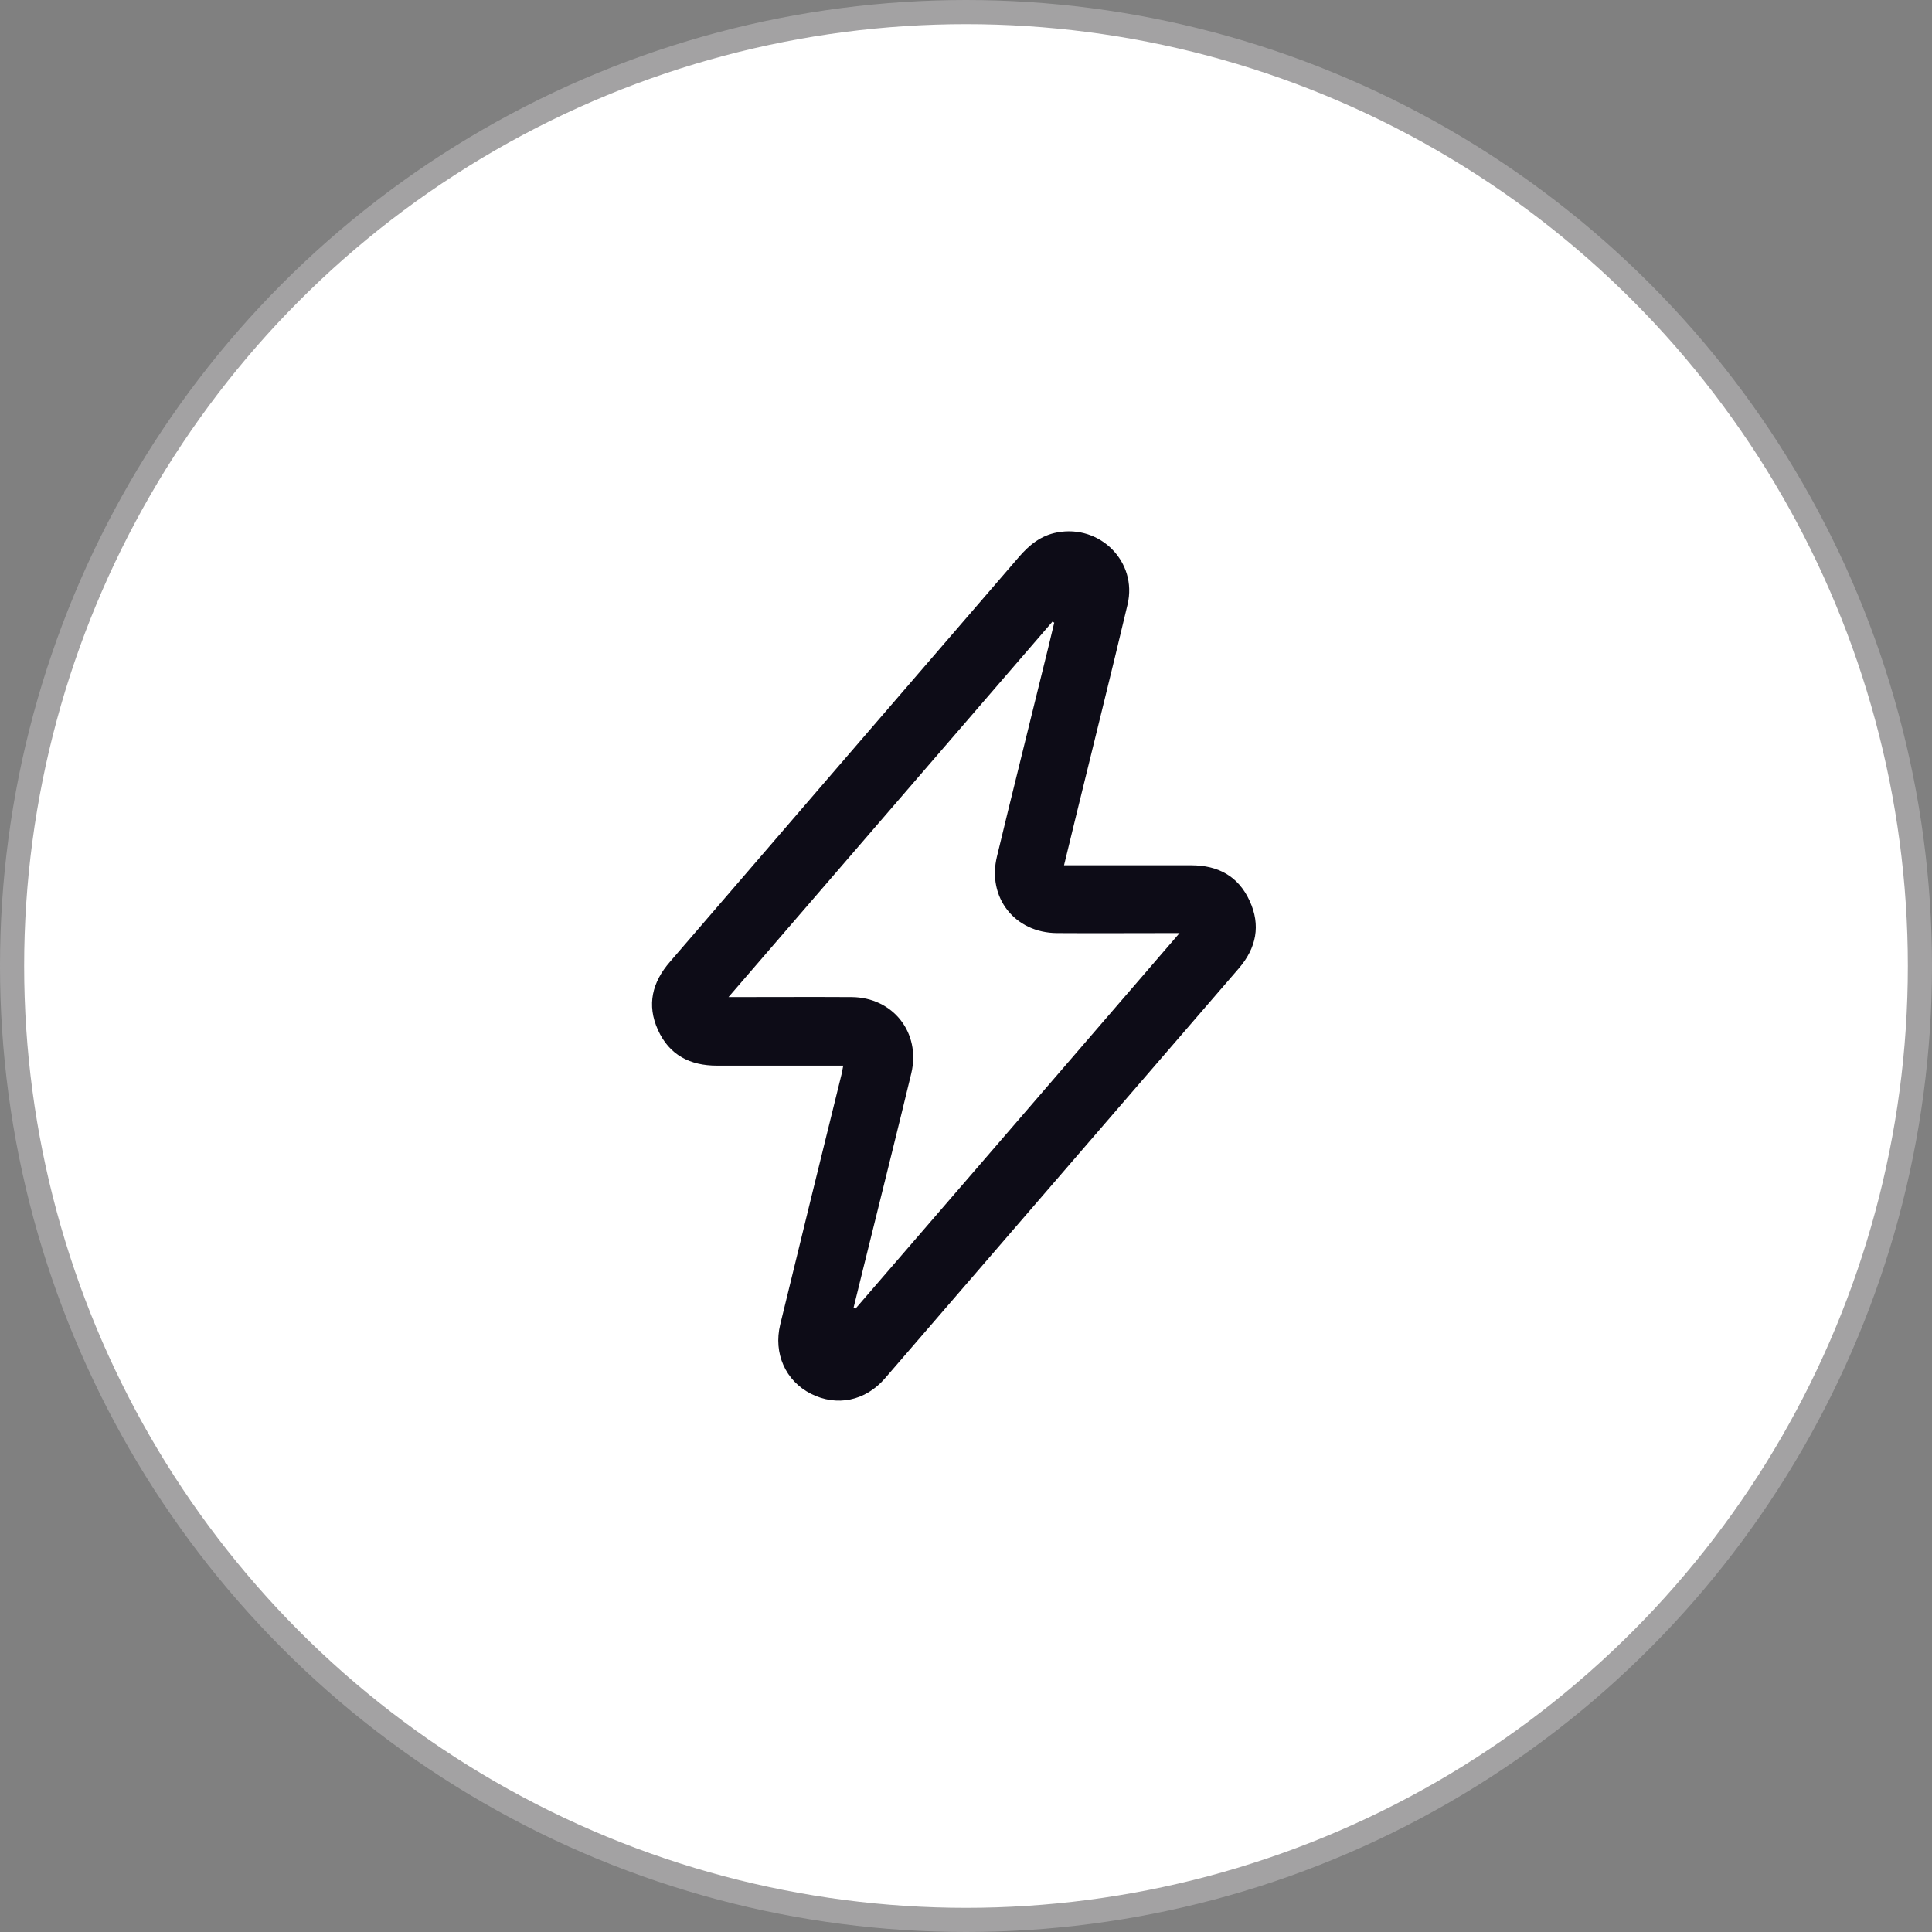
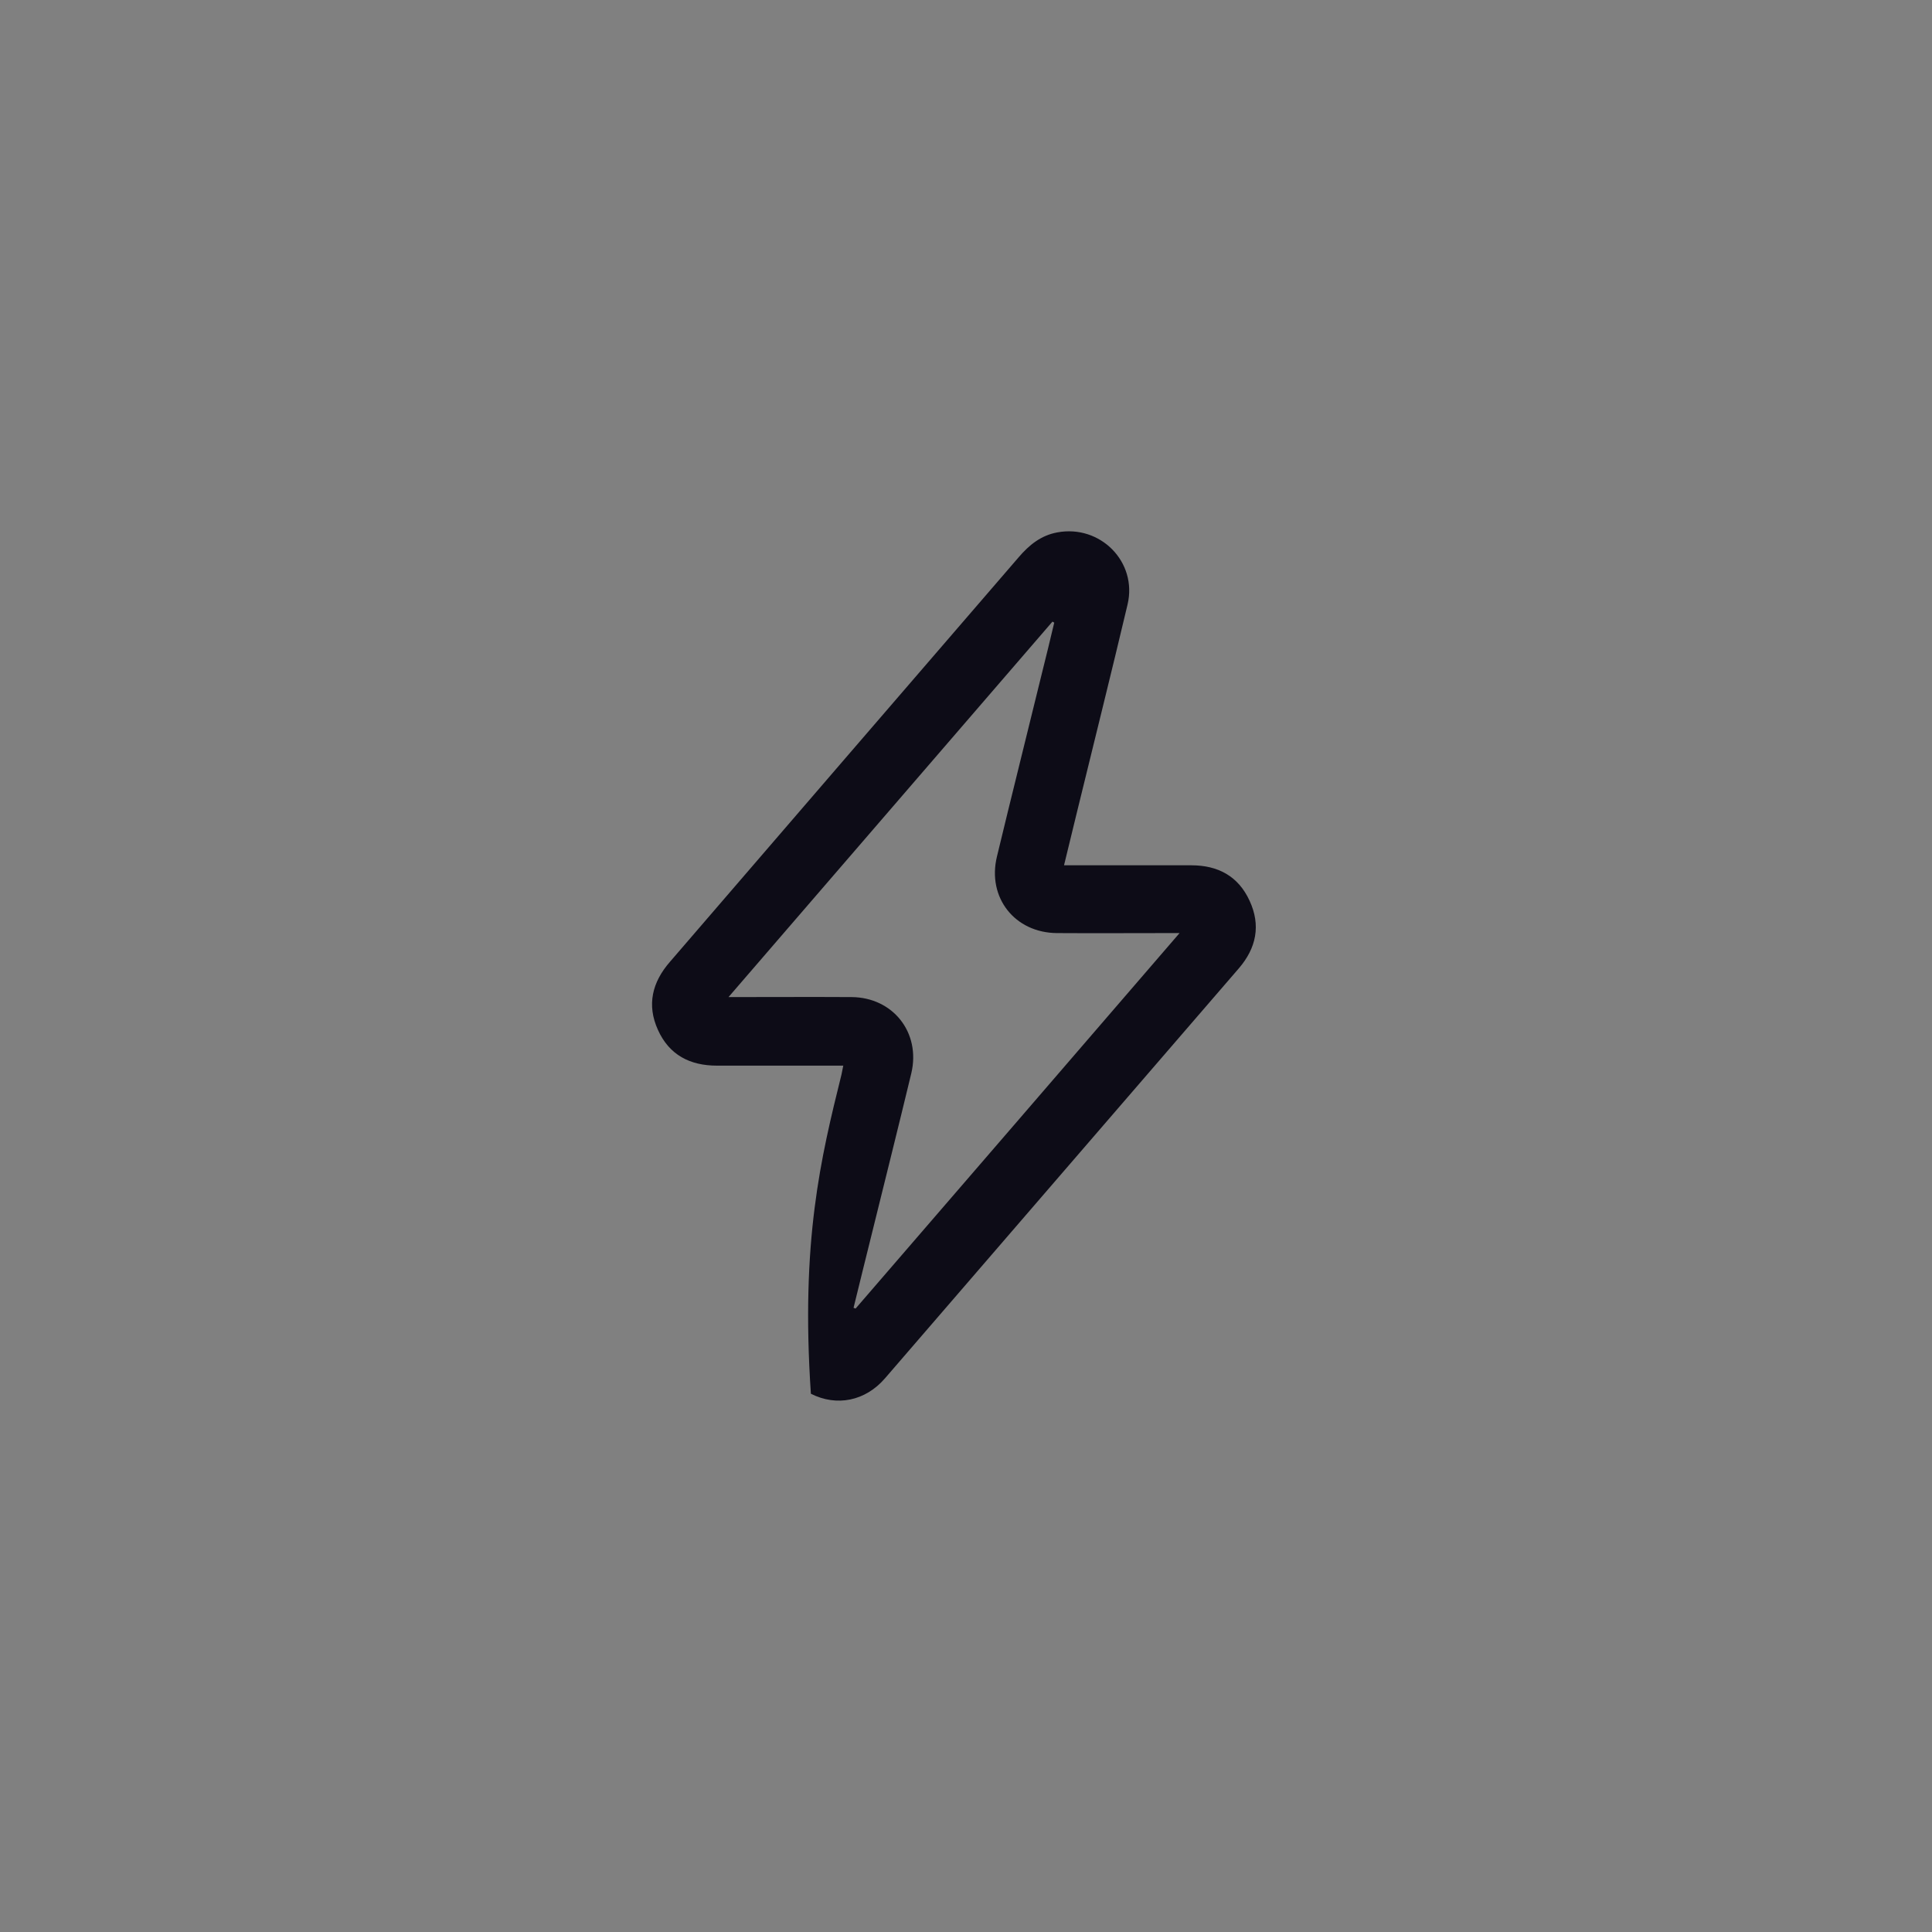
<svg xmlns="http://www.w3.org/2000/svg" width="80" height="80" viewBox="0 0 80 80" fill="none">
  <rect x="0" y="0" width="80" height="80" fill="#808080" stroke="none" />
-   <circle cx="40" cy="40" r="39.5" stroke="#A3A2A3" fill="white" />
-   <path d="M44.059 35.83C44.257 35.83 44.392 35.83 44.537 35.83C46.139 35.83 47.73 35.83 49.331 35.83C50.434 35.83 51.276 36.279 51.744 37.301C52.212 38.313 52.025 39.252 51.297 40.098C46.409 45.753 41.532 51.419 36.644 57.075C35.833 58.014 34.648 58.254 33.577 57.712C32.526 57.179 32.017 56.042 32.308 54.842C33.15 51.388 33.992 47.934 34.845 44.491C34.866 44.386 34.887 44.292 34.918 44.126C34.752 44.126 34.617 44.126 34.481 44.126C32.88 44.126 31.289 44.126 29.687 44.126C28.575 44.126 27.711 43.687 27.243 42.644C26.775 41.611 27.004 40.672 27.742 39.826C32.547 34.244 37.362 28.661 42.177 23.079C42.614 22.567 43.102 22.171 43.778 22.046C45.557 21.712 47.106 23.266 46.69 25.03C46.014 27.889 45.297 30.748 44.6 33.607C44.423 34.327 44.246 35.058 44.059 35.83ZM35.344 54.153C35.376 54.164 35.396 54.174 35.428 54.185C39.879 49.03 44.33 43.875 48.843 38.637C48.614 38.637 48.489 38.637 48.364 38.637C46.836 38.637 45.297 38.647 43.768 38.637C42.021 38.626 40.867 37.166 41.282 35.465C41.886 32.95 42.52 30.435 43.133 27.92C43.31 27.211 43.487 26.491 43.654 25.781C43.633 25.771 43.602 25.76 43.581 25.739C39.13 30.905 34.669 36.059 30.166 41.287C31.933 41.287 33.597 41.277 35.261 41.287C36.977 41.298 38.132 42.759 37.736 44.439C37.206 46.64 36.655 48.842 36.114 51.033C35.854 52.087 35.594 53.12 35.344 54.153Z" fill="#0D0C17" />
+   <path d="M44.059 35.83C44.257 35.83 44.392 35.83 44.537 35.83C46.139 35.83 47.73 35.83 49.331 35.83C50.434 35.83 51.276 36.279 51.744 37.301C52.212 38.313 52.025 39.252 51.297 40.098C46.409 45.753 41.532 51.419 36.644 57.075C35.833 58.014 34.648 58.254 33.577 57.712C33.15 51.388 33.992 47.934 34.845 44.491C34.866 44.386 34.887 44.292 34.918 44.126C34.752 44.126 34.617 44.126 34.481 44.126C32.88 44.126 31.289 44.126 29.687 44.126C28.575 44.126 27.711 43.687 27.243 42.644C26.775 41.611 27.004 40.672 27.742 39.826C32.547 34.244 37.362 28.661 42.177 23.079C42.614 22.567 43.102 22.171 43.778 22.046C45.557 21.712 47.106 23.266 46.69 25.03C46.014 27.889 45.297 30.748 44.6 33.607C44.423 34.327 44.246 35.058 44.059 35.83ZM35.344 54.153C35.376 54.164 35.396 54.174 35.428 54.185C39.879 49.03 44.33 43.875 48.843 38.637C48.614 38.637 48.489 38.637 48.364 38.637C46.836 38.637 45.297 38.647 43.768 38.637C42.021 38.626 40.867 37.166 41.282 35.465C41.886 32.95 42.52 30.435 43.133 27.92C43.31 27.211 43.487 26.491 43.654 25.781C43.633 25.771 43.602 25.76 43.581 25.739C39.13 30.905 34.669 36.059 30.166 41.287C31.933 41.287 33.597 41.277 35.261 41.287C36.977 41.298 38.132 42.759 37.736 44.439C37.206 46.64 36.655 48.842 36.114 51.033C35.854 52.087 35.594 53.12 35.344 54.153Z" fill="#0D0C17" />
</svg>